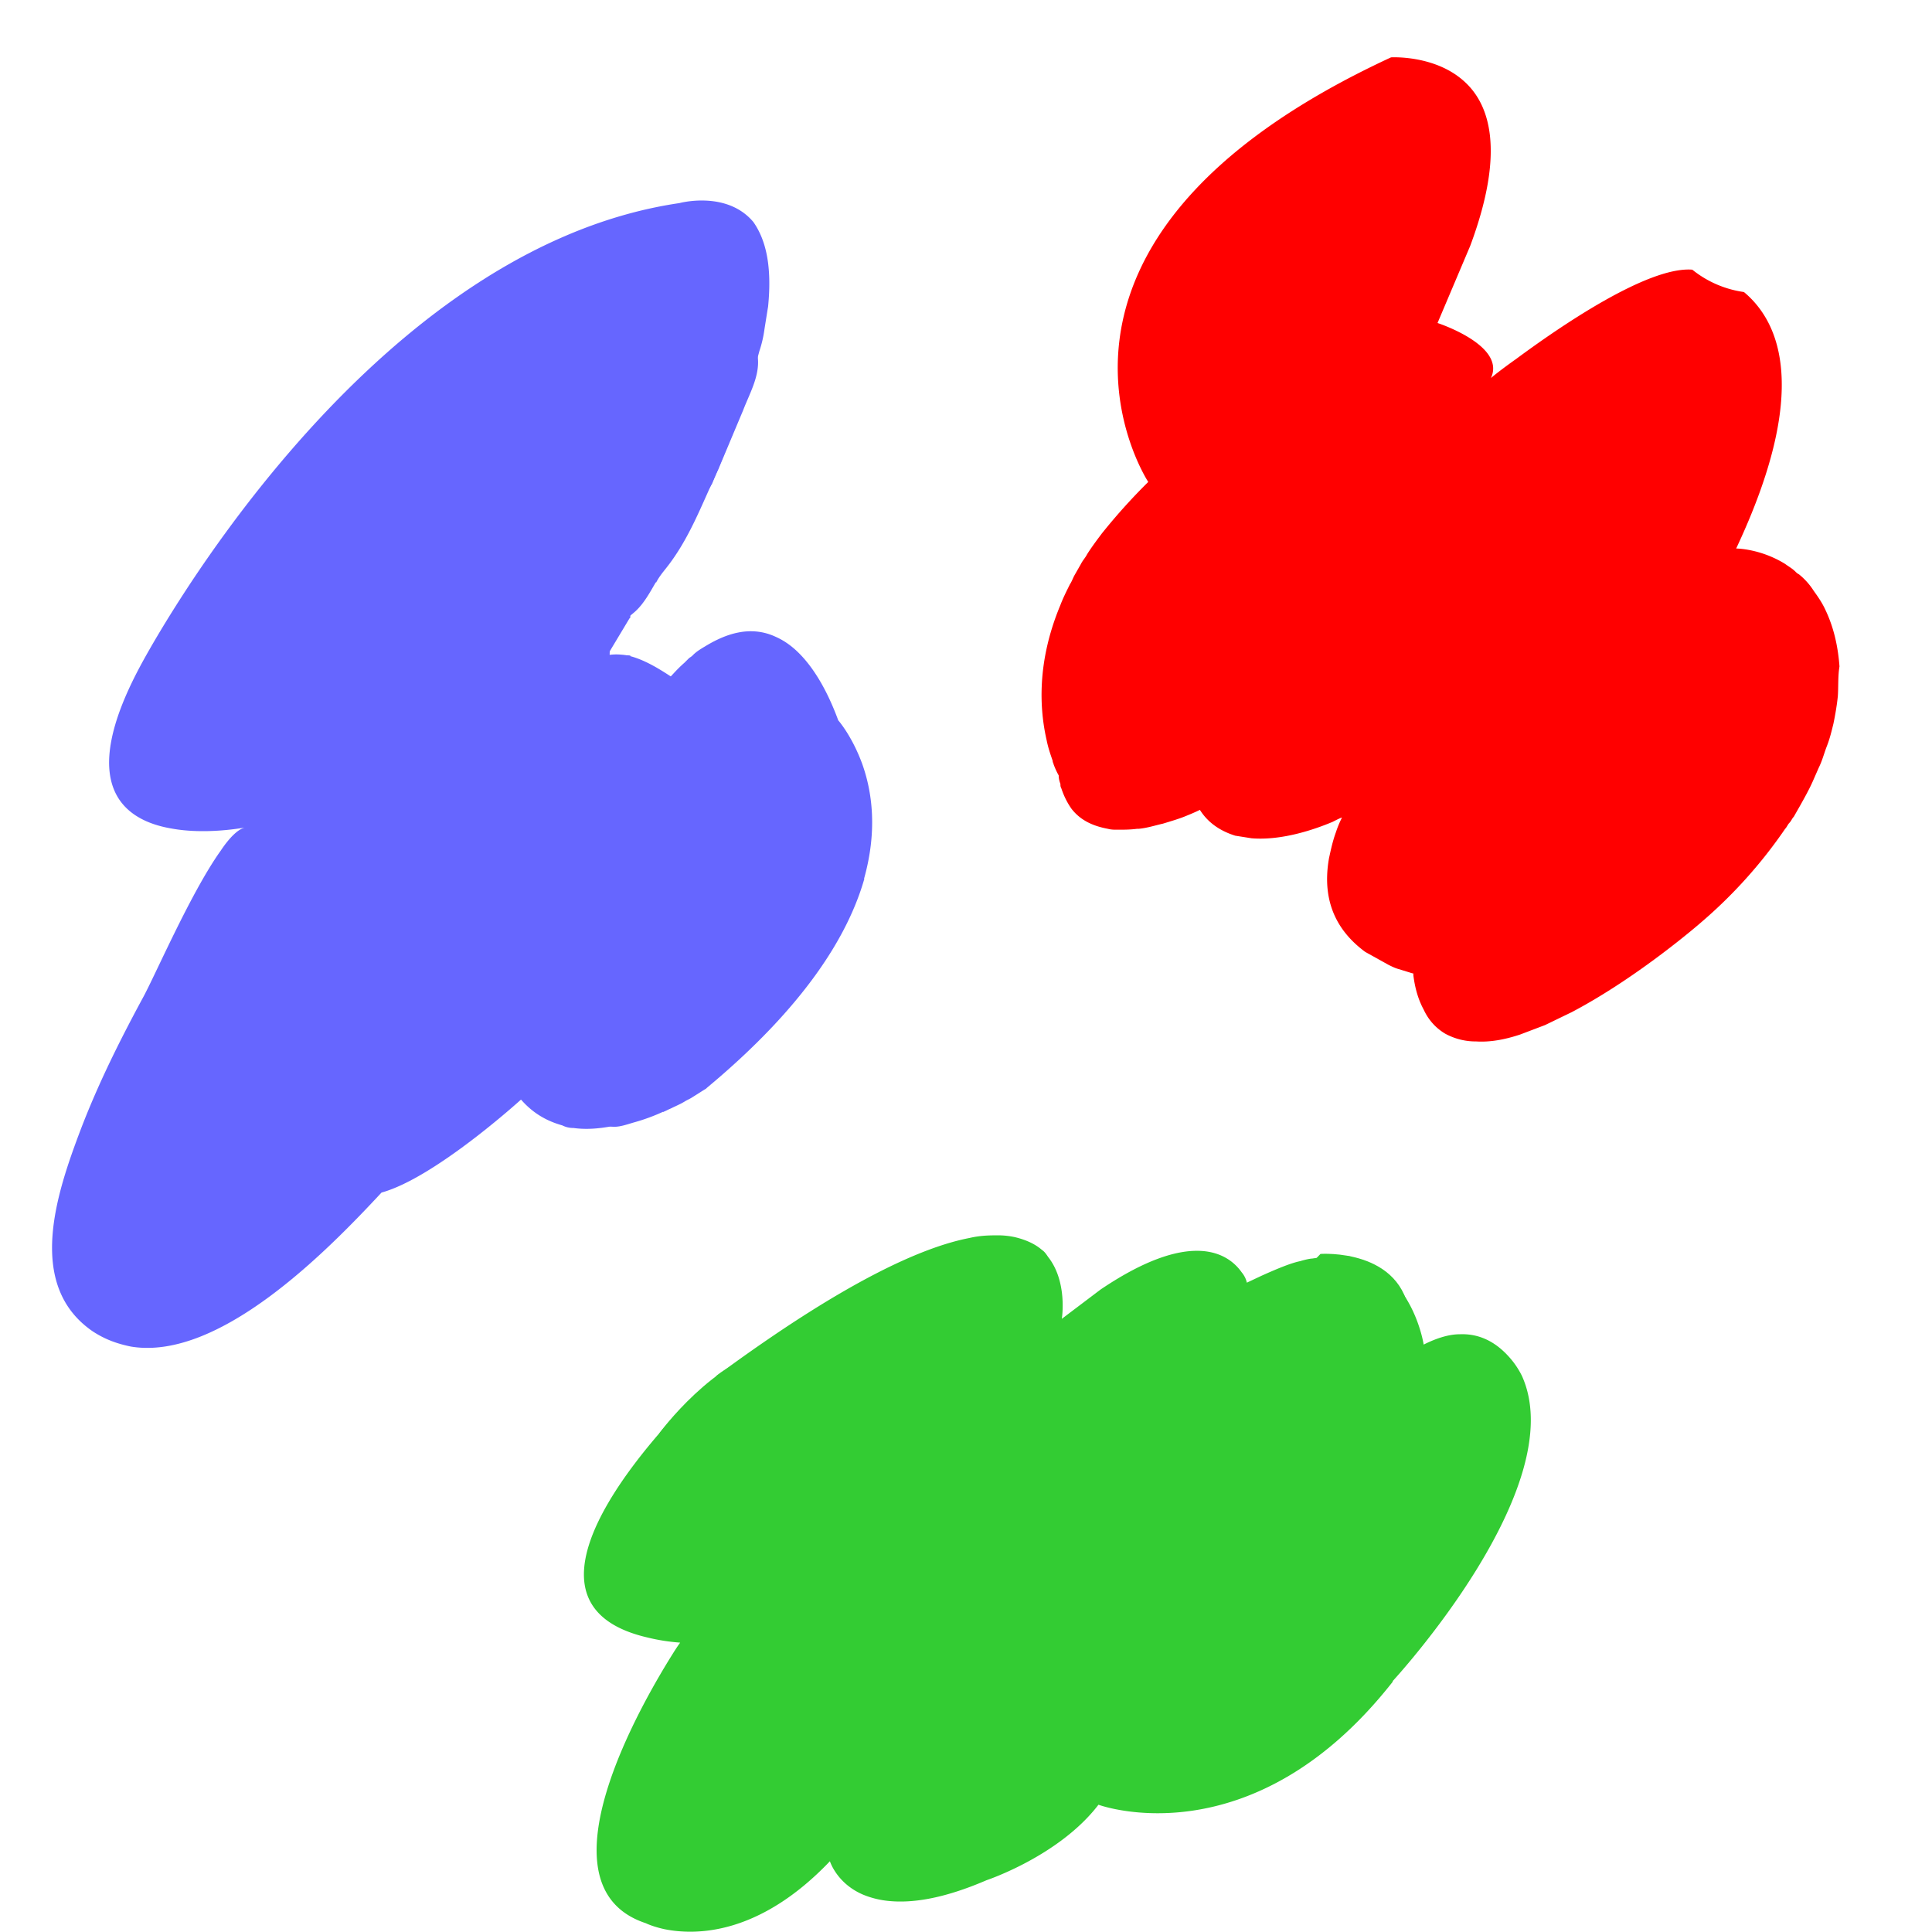
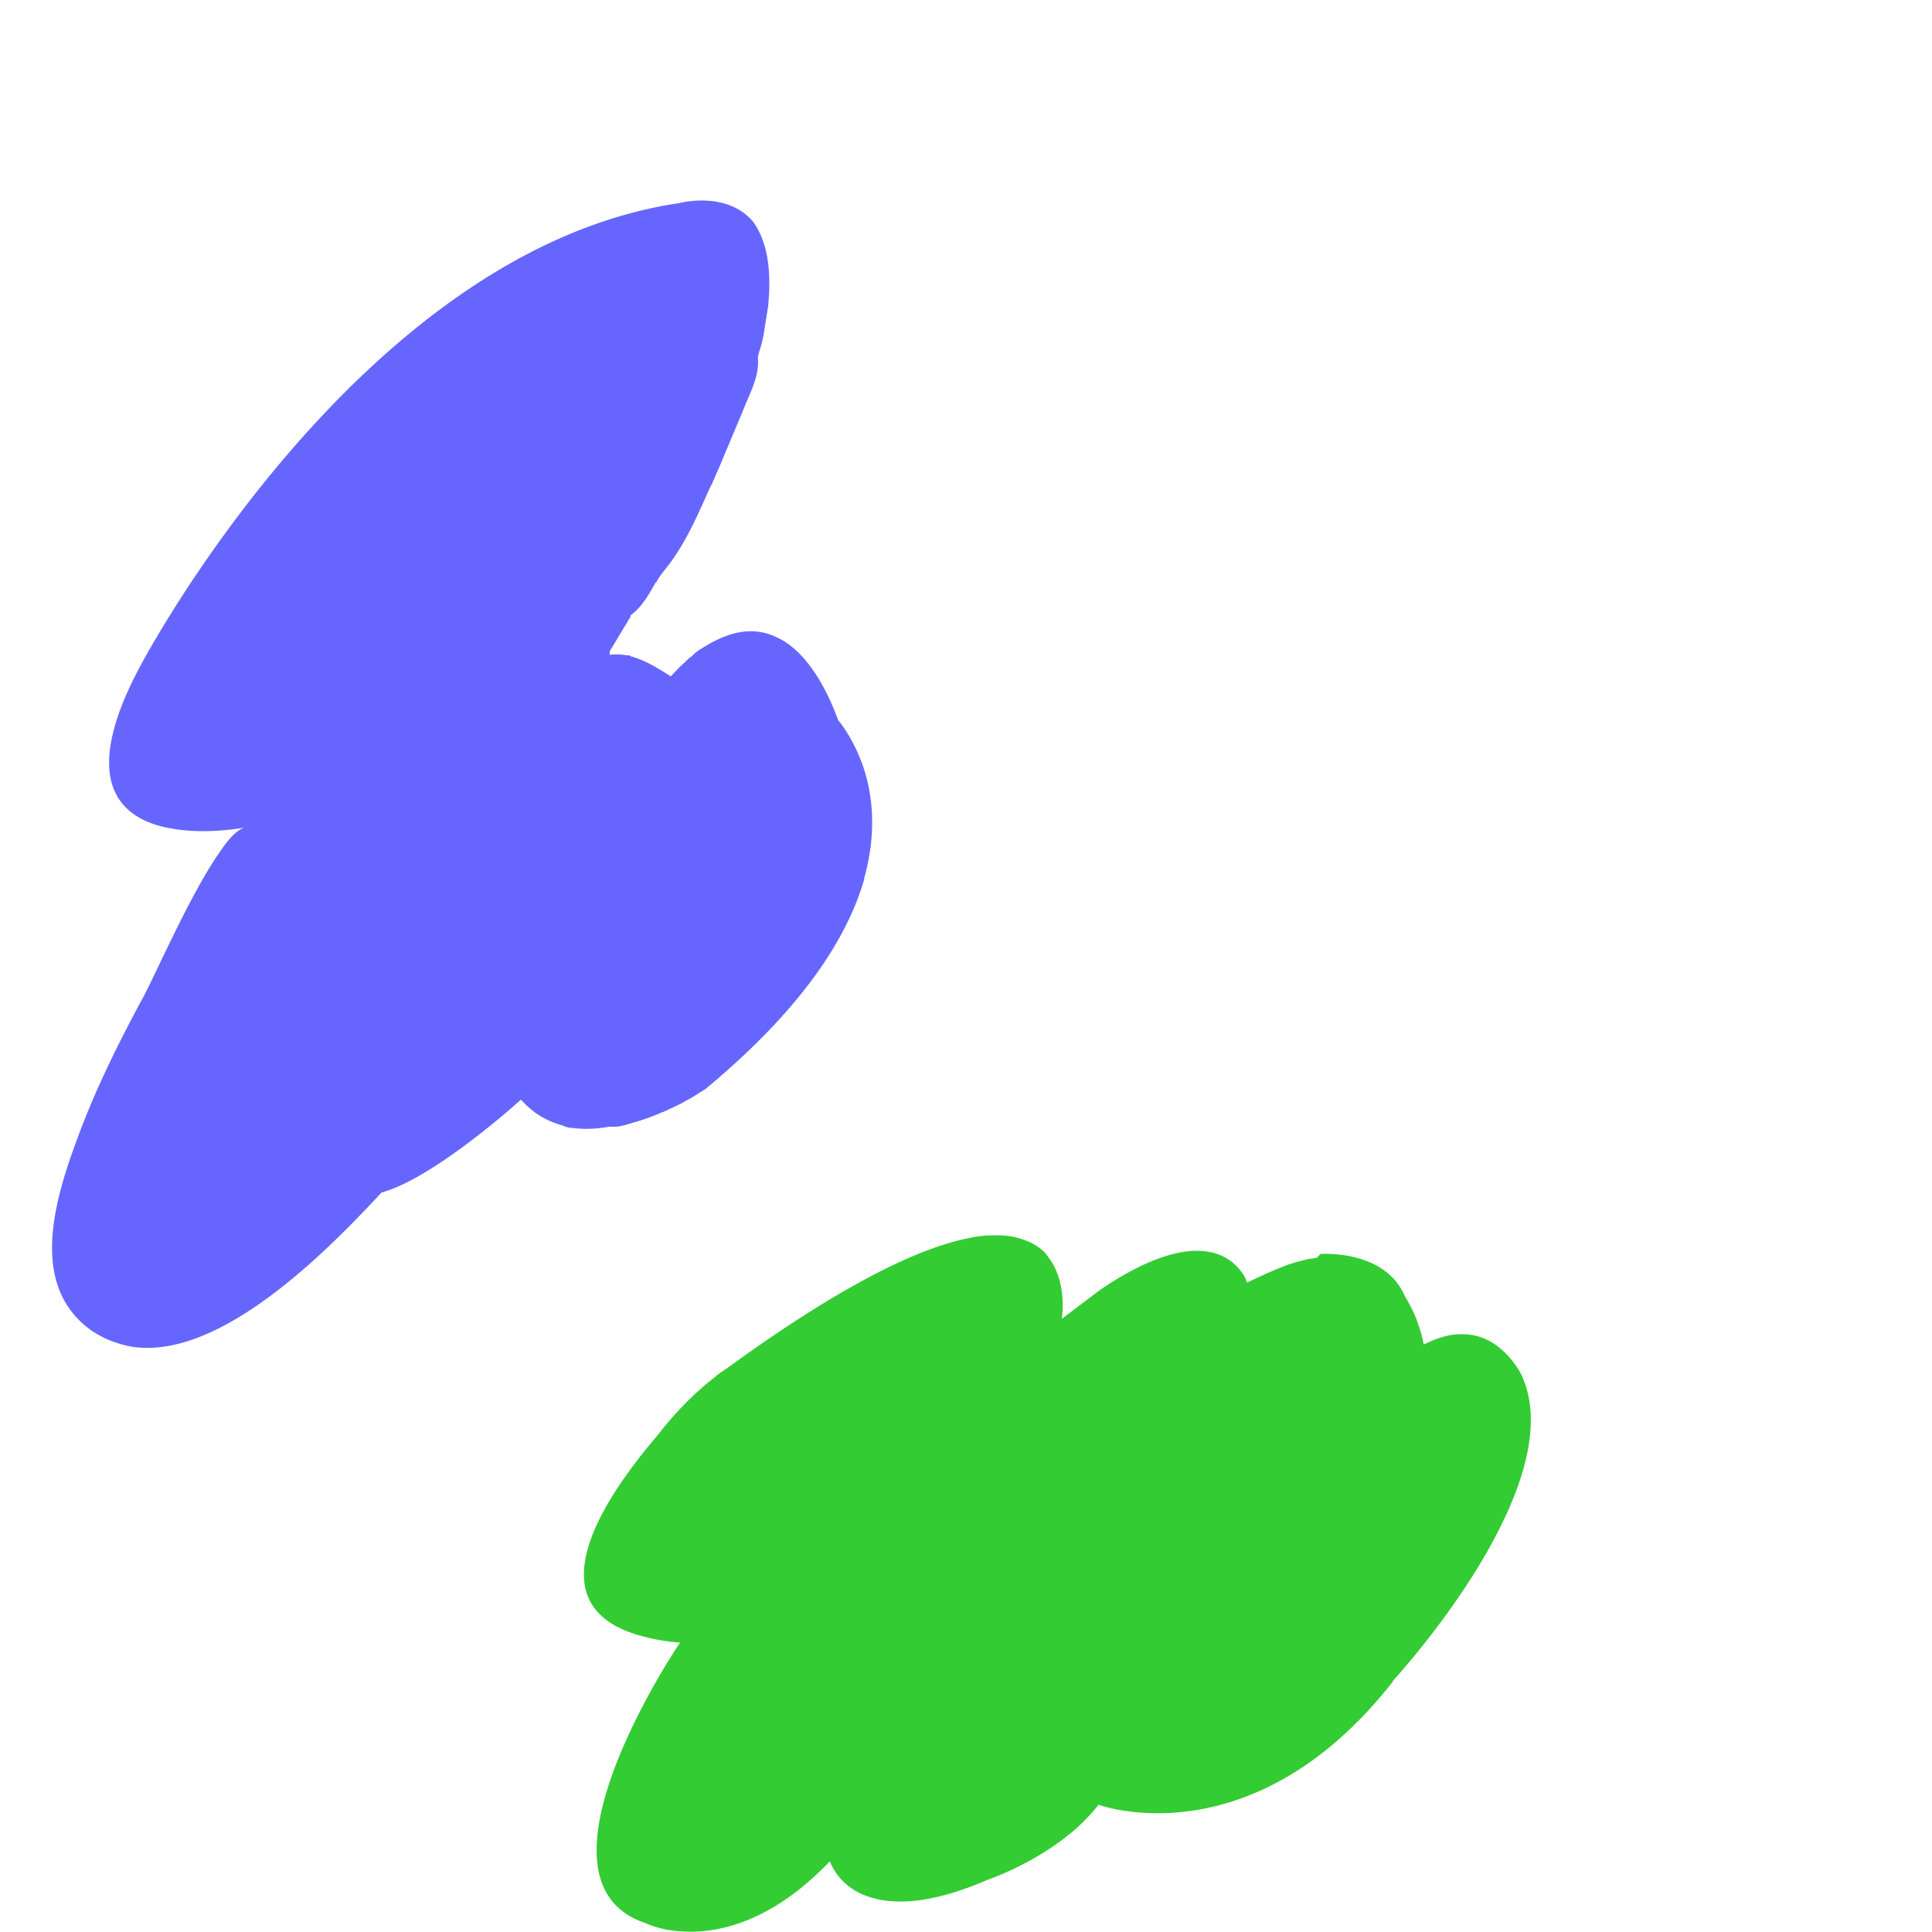
<svg xmlns="http://www.w3.org/2000/svg" width="64" height="64">
  <symbol viewBox="-56.7 -59.3 113.5 118.7">
-     <path d="M-20.5-50c-7.4 3.4-29.7 19.2-33.9 32.6-1.7 5.7 4.6 10.1 9.3 6.9-8.6 15.6-11.8 21.1-11.6 26.1 0 2.9 2.7 8.8 9.3 5.7 1.7-.8 7.4-5.3 10.9-8.6 2.9-.2 5.1-2.3 8.8-5.9 3.6 2.9 7.6 2.1 10.9-1.5 4.6.4 17.3-16.4 9.3-22.7-.6-5.1-6.3-7.8-11.2-3.8-1.3-.4-2.7-.2-3.8.2 4.6-7.4 9.1-17.3 10.3-22.1 1.6-6.3-4.9-8.6-8.3-6.9z" fill="#66f" />
    <path d="M27.5-59.3c-3.8.6-10.3 6.5-10.3 6.5-6.1 4.8-9.1 12.2-5.9 20-2.7 2.9-6.1 9.3-6.1 14.1 0 5.9 4.2 10.9 10.5 6.1 1.5 1.7 4.4 3.4 7.8 1.1-1.1 6.1.6 10.1 5.5 10.3.2 2.1 2.7 6.5 7.6 3.6C40 .3 48.8-5.8 53.2-9.4c5.3-4.8 5.3-19.8-3.8-18.7 6.9-12.4-.6-20.2-5.7-17.7-2.1.8-9.7 5.3-10.9 6.3-.2-1.5-1.1-2.5-2.3-2.9 4.6-7.4 4.6-17.9-2.7-16.8h-.3z" fill="red" />
    <path d="M1.2 15c-9.7 2.5-18.5 9.1-24 19.2-1.9 3.4 1.3 7.8 5.3 6.9-2.9 5.1-8.4 14.1-3.2 17.1 5.9 3.4 10.9-1.7 12.6-3.2 3.8 4.4 10.5 2.1 17.1-3.6 8.6 2.9 14.3-.4 21.7-11.2 1.7-2.5 6.3-9.1 6.3-13.7 0-3.4-3.2-6.3-7.4-4.4-.2-2.5-1.9-8-11.2-4-2.1-1.3-6.5-1.1-11.4 3.6 1.1-2-.6-7.9-5.8-6.7z" fill="#3c3" />
  </symbol>
  <path d="M62.274 0" fill="none" stroke="#000" stroke-miterlimit="10" stroke-width=".285" />
  <path d="M24.642 13.4l-.37.97-.684 1.654-.627 1.055-.257.428-.456.74-.257.428V17.25a4.11 4.11 0 0 1 .257-1.454v-.03a4.27 4.27 0 0 1 .713-1.197 4 4 0 0 1 1.682-1.17zm.798-3.222l-.114.713a3.93 3.93 0 0 1-.171.741l-.17.627c-1.454.257-2.423.912-3.022 1.7-.77.97-.998 2.167-1.083 3.022v3.478l-.03.03-.855 1.425c.03-.03.342-.257.855-.2h.03v15.452c-.627.17-1.283.285-1.882.2a.79.79 0 0 1-.371-.086c-.513-.143-.97-.4-1.368-.855 0 0-2.85 2.594-4.62 3.08-1.7 1.825-5.33 5.588-8.296 5.103-.428-.086-.855-.228-1.283-.513-2.224-1.54-1.17-4.6-.4-6.643.57-1.5 1.283-2.936 2.053-4.362.4-.713 1.597-3.507 2.594-4.904.285-.428.57-.713.798-.77-.2.03-1.34.228-2.423.03C4.058 27.17 2.547 26 4.63 22.095c0 0 7.213-13.8 17.875-15.367 0 0 1.568-.428 2.452.627.4.57.627 1.425.485 2.822zm3.193 18.93c-.542 1.9-1.996 4.248-5.217 6.928l-.03.03c-.057.03-.228.143-.456.285-.086.057-.17.086-.257.143-.143.086-.285.143-.456.228-.086.03-.17.086-.257.114v-14.54a1.24 1.24 0 0 0 .2.171l.057-.057c.086-.086.228-.257.456-.456l.143-.143c.03-.03.086-.057.114-.086l.03-.03c.114-.114.257-.2.4-.285.656-.4 1.482-.713 2.338-.314.257.114.513.285.77.542.456.456.912 1.17 1.3 2.224 0 0 .456.513.798 1.454.314.884.513 2.167.057 3.792z" fill="#66f" />
  <path d="M44.77 41.624c-.086.143-.143.285-.228.428-.086.17-.2.314-.285.456-1.3 1.996-3.222 3.364-5.816 4.2-2.167.713-4.4.798-6.443.314h-.03a10.56 10.56 0 0 1-2.452-.912c-.513.6-1.197.998-1.94 1.226a4 4 0 0 1-1.169.171h-.285a4.19 4.19 0 0 1-1.71-.37c-.485-.228-.94-.542-1.3-.94l.485-.485c.114-.086.143-.143.143-.143.143-.114.285-.2.4-.285 3.85-2.794 6.358-3.963 7.983-4.276.37-.086.684-.086.97-.086a2.67 2.67 0 0 1 .513.057c.37.086.684.228.912.428.086.057.143.143.2.228.656.827.456 2.053.456 2.053l1.283-.97c3.08-2.08 4.276-1.14 4.676-.57.143.17.17.342.17.342l.485-.228c.57-.257.998-.428 1.283-.485.285-.086.4-.086.4-.086.17-.03.342-.03.513-.057h.342c.17-.057.314-.03.456 0zm1.368 14.083c-4.676 5.958-9.75 4.077-9.75 4.077-1.3 1.7-3.706 2.5-3.706 2.5-1.454.627-2.5.77-3.28.684a2.97 2.97 0 0 1-.798-.2c-.884-.37-1.112-1.112-1.112-1.112-2.366 2.48-4.476 2.452-5.474 2.252-.4-.086-.627-.2-.627-.2-3.706-1.226-.057-7.412.912-8.952.143-.228.228-.342.228-.342-.4-.03-.74-.086-1.083-.17-4.305-.998-.998-5.303 1.026-7.47.342.4.77.77 1.254 1.026.627.342 1.368.57 2.138.57h.314c1.283 0 2.48-.542 3.307-1.482 2.88 1.5 6.244 1.74 9.55.684 2.993-.97 5.103-2.594 6.5-5 .057-.086.114-.2.17-.285l.086-.17c.086.057.143.114.228.2.94.884 1.14 2.224 1.14 2.224.456-.228.855-.342 1.197-.342.74-.03 1.254.342 1.597.713a2.78 2.78 0 0 1 .456.656c1.682 3.678-4.276 10.12-4.276 10.12z" fill="#3c3" />
-   <path d="M60.877 23.092s-.03.342-.143.884c-.057.228-.114.485-.228.77-.086.228-.143.456-.257.684l-.2.456c-.114.257-.257.513-.4.77l-.228.4c-.057.057-.086.143-.143.2s-.086.143-.143.2a15.83 15.83 0 0 1-2.794 3.108s-2.053 1.796-4.276 2.965l-.884.428-.827.314c-.513.17-.998.257-1.454.228a2.11 2.11 0 0 1-1.026-.257c-.285-.17-.542-.428-.713-.798-.17-.314-.285-.684-.342-1.14v-.057s-.03 0-.114-.03l-.37-.114c-.114-.03-.228-.086-.342-.143l-.77-.428c-.77-.57-1.482-1.5-1.197-3.108.057-.257.114-.542.228-.855a3.48 3.48 0 0 1 .2-.485c-.03 0-.143.057-.314.143-.542.228-1.654.627-2.68.542l-.542-.086c-.456-.143-.884-.4-1.17-.855 0 0-.17.086-.456.2-.2.086-.485.17-.77.257-.257.057-.513.143-.798.17h-.057c-.228.03-.428.03-.656.03-.114 0-.2 0-.314-.03-.456-.086-.884-.257-1.197-.656-.143-.2-.257-.428-.342-.684-.03-.057-.03-.086-.03-.143-.03-.086-.057-.17-.057-.285 0 0-.086-.143-.17-.37 0-.03-.03-.057-.03-.114-.057-.17-.143-.4-.2-.684-.228-.998-.342-2.566.456-4.476.086-.228.2-.456.314-.684.057-.086.086-.17.143-.285l.228-.4c.057-.114.143-.2.2-.314.143-.228.314-.456.485-.684a19.8 19.8 0 0 1 1.54-1.711S32.824 8.04 46.08 1.9c0 0 1.425-.086 2.395.77.884.77 1.397 2.338.228 5.474L47.62 10.7s2.28.74 1.768 1.825c.03-.03.342-.285.827-.627 1.425-1.055 4.362-3.08 5.844-2.965a3.5 3.5 0 0 0 1.711.741c1.197.998 2.195 3.28-.257 8.496 0 0 .798 0 1.625.513.114.086.228.143.342.257.03.03.057.057.114.086a2.26 2.26 0 0 1 .485.542c.143.2.285.4.4.656.228.485.4 1.083.456 1.853-.057.342-.03.684-.057 1.026z" fill="red" />
  <g fill="#66f">
    <path d="M20.1 28.566l.2-14.34-1.3-.713.03 15.452z" />
    <path d="M23.274 35.808c.285-.37.485-.827.74-1.226.342-.57.827-1.083 1.112-1.7.684-1.425.314-3.108.228-4.704L25.27 26c-.086-.713-.314-1.425-.798-1.967-.314-.342-.713-.6-1.083-.855l-1.083-.713c-.428-.285-.884-.57-1.368-.713-.513-.143-1.083-.086-1.454.257-.314.257-.456.656-.684.998-.257.342-.6.627-.827.998-.257.4-.37.884-.456 1.34-.228 1.112-.485 2.252-.456 3.393l.17 2.594c-.057.798-.285 1.625-.03 2.366.2.542.627.94 1.026 1.368a12.31 12.31 0 0 1 .969 1.112c.257.314.485.827.827 1.055.285.2.684.03.998-.057a6.41 6.41 0 0 0 1.226-.485c.342-.2.74-.513 1.026-.884zM21.734 19.3c.086-.17.2-.314.314-.456.798-.998 1.197-2.138 1.74-3.28l.827-1.967c.228-.6.627-1.254.456-1.94-.114-.513-.627-.74-1.112-.684-.314.03-.627.17-.912.285-.485.228-.998.456-1.454.77-.542.37-.998.827-1.425 1.283a9.03 9.03 0 0 0-.969 1.112c-.6.798-.97 1.74-1.197 2.708-.114.542-.2 1.083-.228 1.625-.03.342-.03.656.057.998.17.656.713 1.14 1.254 1.5.057.057.114.086.2.086a.46.46 0 0 0 .257-.086c.513-.314 1.055-.6 1.5-.998.285-.257.485-.627.684-.97z" />
  </g>
  <path d="M21.848 47.468s1.825-2.48 3.82-2.794l8.923.37 5.103-1.368 3.165-1.226.884-.912s2.737-.2 2.965 2.1L32.283 54.795l-10.72-5.645z" fill="#3c3" />
</svg>